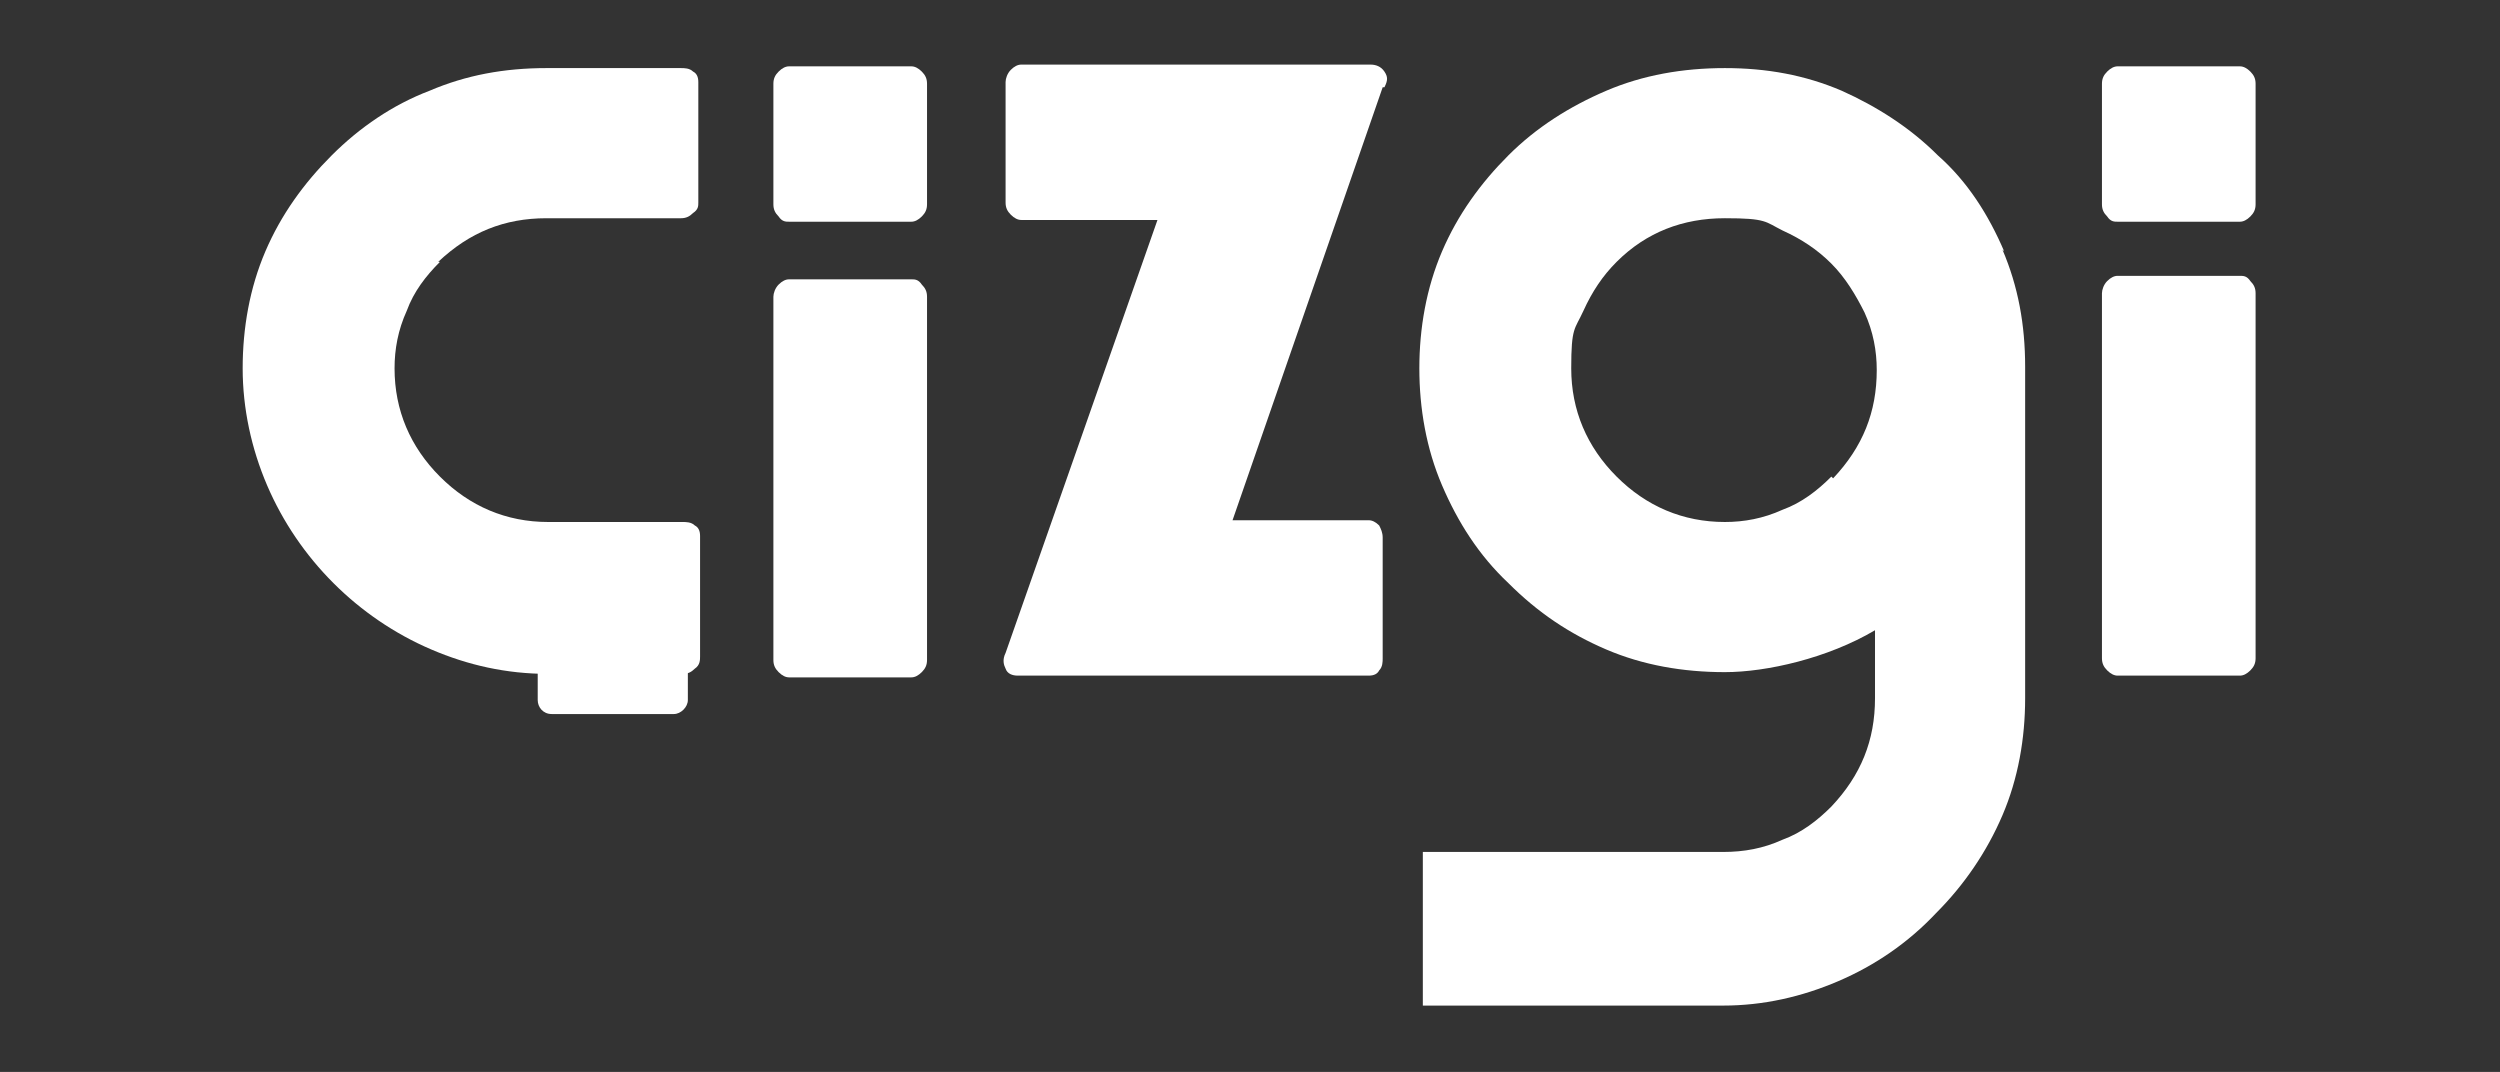
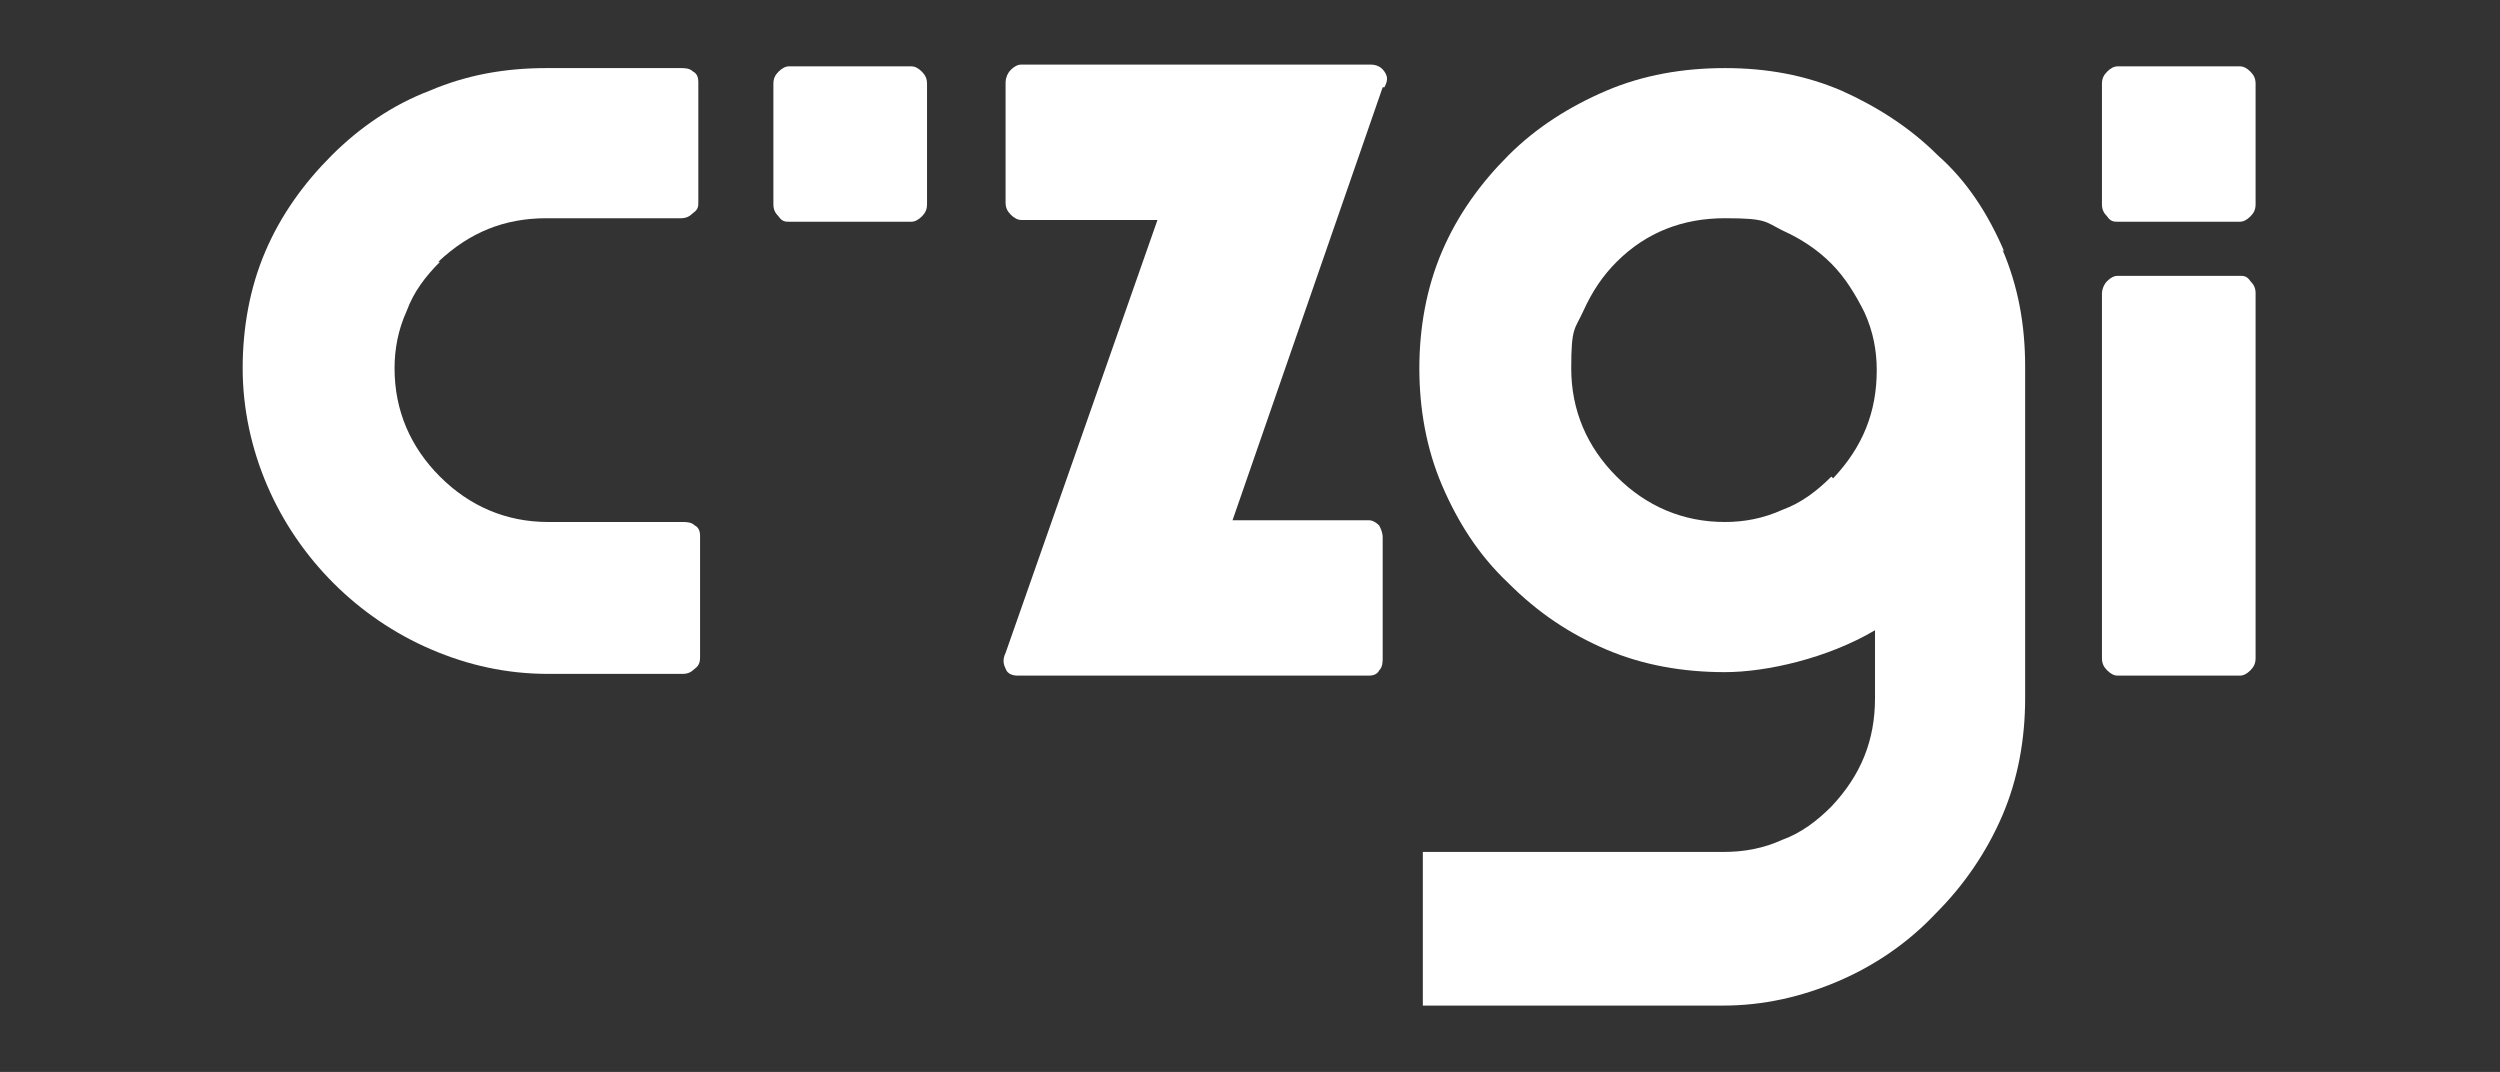
<svg xmlns="http://www.w3.org/2000/svg" id="Layer_1" version="1.1" viewBox="0 0 143.2 61.4">
  <rect x="0" y="0" width="143.2" height="61.4" fill="#333333" stroke="none" />
  <defs>
    <style>
      .st0 {
        fill: #fff;
      }
    </style>
  </defs>
  <path class="st0" d="M25.2,15c-.8.8-1.5,1.7-1.9,2.8-.5,1.1-.7,2.2-.7,3.3,0,2.4.9,4.5,2.6,6.2,1.7,1.7,3.8,2.6,6.2,2.6h7.7c.2,0,.5,0,.7.2.2.1.3.3.3.6v6.9c0,.2,0,.5-.3.7-.2.2-.4.3-.7.3h-7.7c-2.4,0-4.6-.5-6.7-1.4-2.1-.9-4-2.2-5.6-3.8-1.6-1.6-2.9-3.5-3.8-5.6-.9-2.1-1.4-4.4-1.4-6.7s.4-4.6,1.3-6.7c.9-2.1,2.2-3.9,3.8-5.5,1.6-1.6,3.5-2.9,5.6-3.7,2.1-.9,4.3-1.3,6.7-1.3h7.7c.2,0,.5,0,.7.2.2.1.3.3.3.6v6.9c0,.2,0,.4-.3.6-.2.2-.4.3-.7.3h-7.7c-2.4,0-4.4.8-6.2,2.5" />
  <path class="st0" d="M52.2,3.8c.2,0,.4.1.6.3.2.2.3.4.3.7v6.9c0,.3-.1.5-.3.7-.2.2-.4.3-.6.3h-7c-.2,0-.4,0-.6-.3-.2-.2-.3-.4-.3-.7v-6.9c0-.3.1-.5.3-.7.2-.2.4-.3.6-.3h7Z" />
-   <path class="st0" d="M52.2,16c.2,0,.4,0,.6.3.2.2.3.4.3.7v20.8c0,.3-.1.5-.3.7-.2.2-.4.3-.6.3h-7c-.2,0-.4-.1-.6-.3-.2-.2-.3-.4-.3-.7v-20.8c0-.2.1-.5.3-.7.2-.2.4-.3.6-.3h7Z" />
  <path class="st0" d="M79.2,5l-8.6,24.8h7.8c.2,0,.4.1.6.3.1.2.2.4.2.7v6.9c0,.2,0,.5-.2.7-.1.2-.3.3-.6.3h-20.1c-.3,0-.6-.1-.7-.4-.1-.2-.2-.5,0-.9l8.7-24.8h-7.8c-.2,0-.4-.1-.6-.3-.2-.2-.3-.4-.3-.7v-6.9c0-.2.1-.5.3-.7.2-.2.4-.3.6-.3h20c.3,0,.6.1.8.4.2.3.2.5,0,.9" />
  <path class="st0" d="M104.9,27.3c-.8.8-1.7,1.5-2.8,1.9-1.1.5-2.2.7-3.3.7-2.4,0-4.5-.9-6.2-2.6-1.7-1.7-2.6-3.8-2.6-6.2s.2-2.2.7-3.3c.5-1.1,1.1-2,1.9-2.8,1.7-1.7,3.8-2.5,6.2-2.5s2.3.2,3.3.7c1.1.5,2,1.1,2.8,1.9.8.8,1.4,1.8,1.9,2.8.5,1.1.7,2.2.7,3.3,0,2.4-.8,4.4-2.5,6.2M114.8,14.4c-.9-2.1-2.1-4-3.8-5.5-1.6-1.6-3.5-2.8-5.5-3.7-2.1-.9-4.3-1.3-6.7-1.3s-4.7.4-6.8,1.3c-2.1.9-4,2.1-5.6,3.7-1.6,1.6-2.9,3.4-3.8,5.5-.9,2.1-1.3,4.4-1.3,6.7s.4,4.6,1.3,6.7c.9,2.1,2.1,4,3.8,5.6,1.7,1.7,3.5,2.9,5.6,3.8,2.1.9,4.4,1.3,6.8,1.3s5.9-.8,8.6-2.4v3.9c0,2.4-.8,4.4-2.5,6.2-.8.8-1.7,1.5-2.8,1.9-1.1.5-2.2.7-3.4.7h-17.2v8.8h17.2c2.3,0,4.5-.5,6.6-1.4,2.1-.9,4-2.2,5.6-3.9,1.6-1.6,2.9-3.5,3.8-5.6.9-2.1,1.3-4.4,1.3-6.7v-19c0-2.4-.4-4.6-1.3-6.7" />
  <path class="st0" d="M128.3,15.8c.2,0,.4,0,.6.3.2.2.3.4.3.7v20.9c0,.3-.1.5-.3.7-.2.2-.4.3-.6.3h-7c-.2,0-.4-.1-.6-.3-.2-.2-.3-.4-.3-.7v-20.9c0-.2.1-.5.3-.7.2-.2.4-.3.6-.3h7ZM128.3,3.8c.2,0,.4.1.6.3.2.2.3.4.3.7v6.9c0,.3-.1.5-.3.7-.2.2-.4.3-.6.3h-7c-.2,0-.4,0-.6-.3-.2-.2-.3-.4-.3-.7v-6.9c0-.3.1-.5.3-.7.2-.2.4-.3.6-.3h7Z" />
-   <path class="st0" d="M38.5,40.9h-6.9c-.5,0-.8-.4-.8-.8v-7.5h8.6v7.5c0,.4-.4.8-.8.8" />
-   <path class="st0" d="M37.8,33.2c.2,0,.3,0,.5.2.2.2.2.3.2.5v5.5c0,.2,0,.4-.2.5-.2.1-.3.2-.5.2h-5.5c-.2,0-.3,0-.5-.2-.2-.1-.2-.3-.2-.5v-5.5c0-.2,0-.4.2-.5.2-.2.3-.2.5-.2h5.5Z" />
</svg>